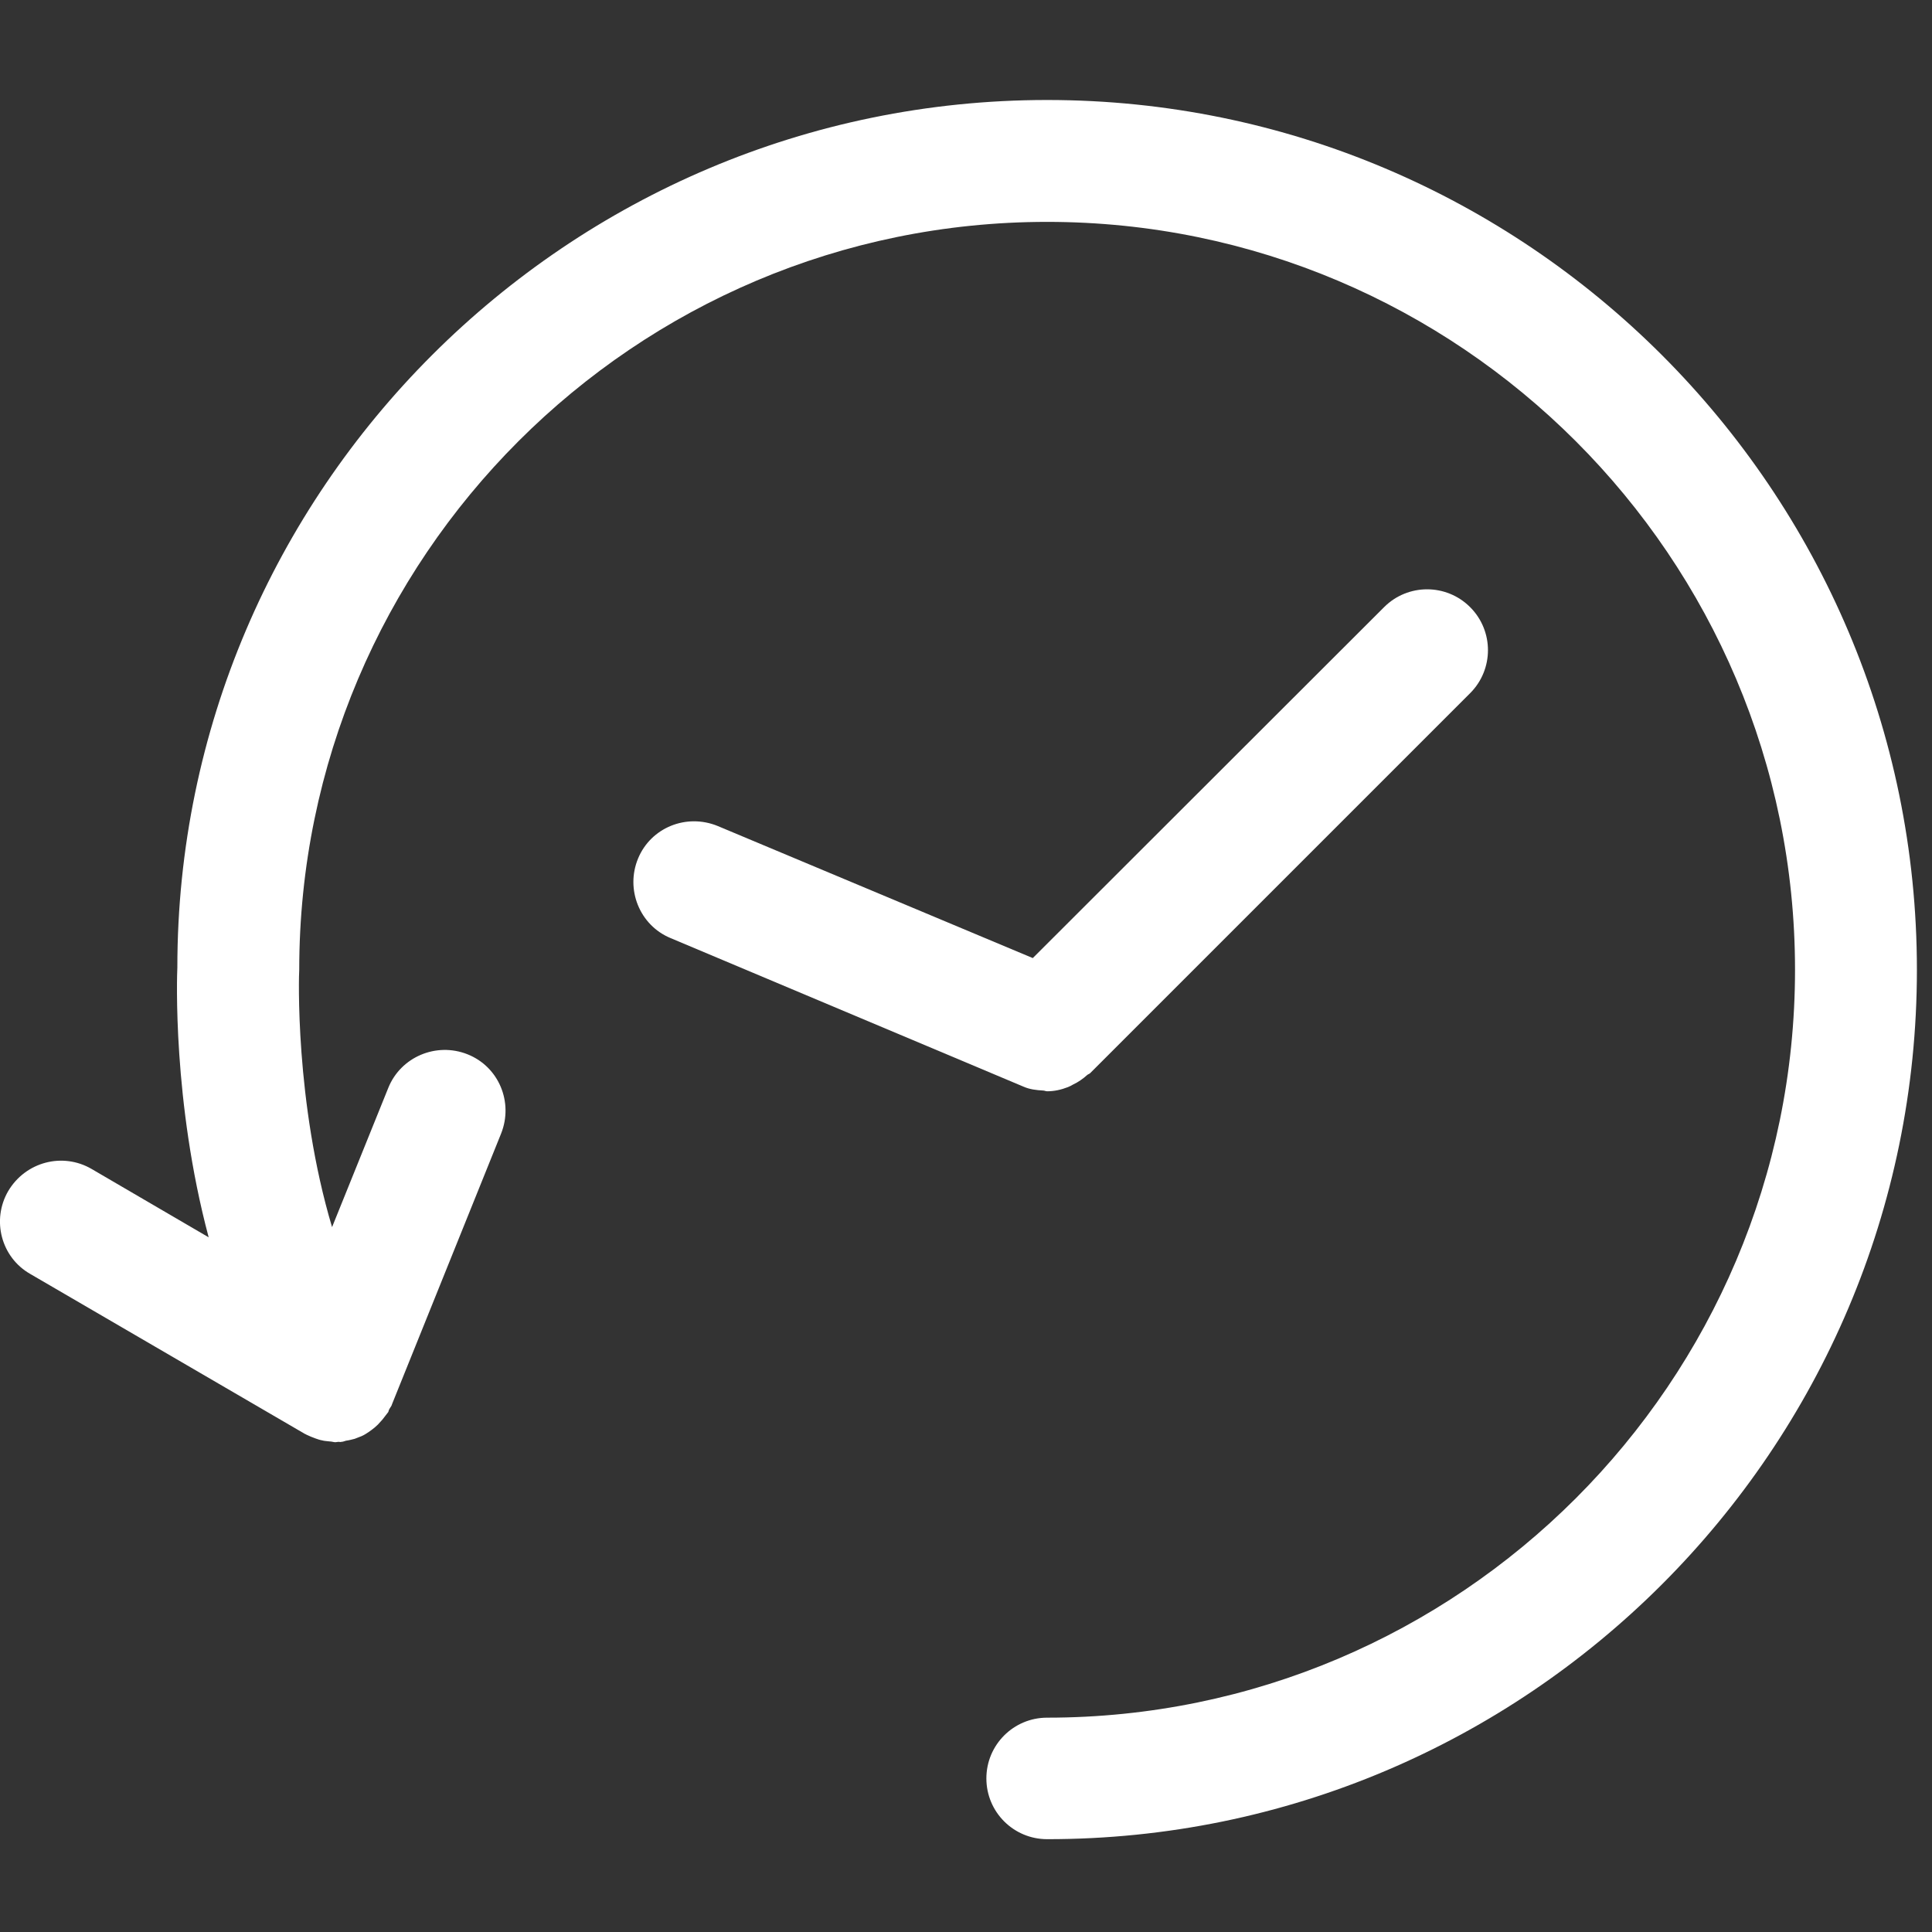
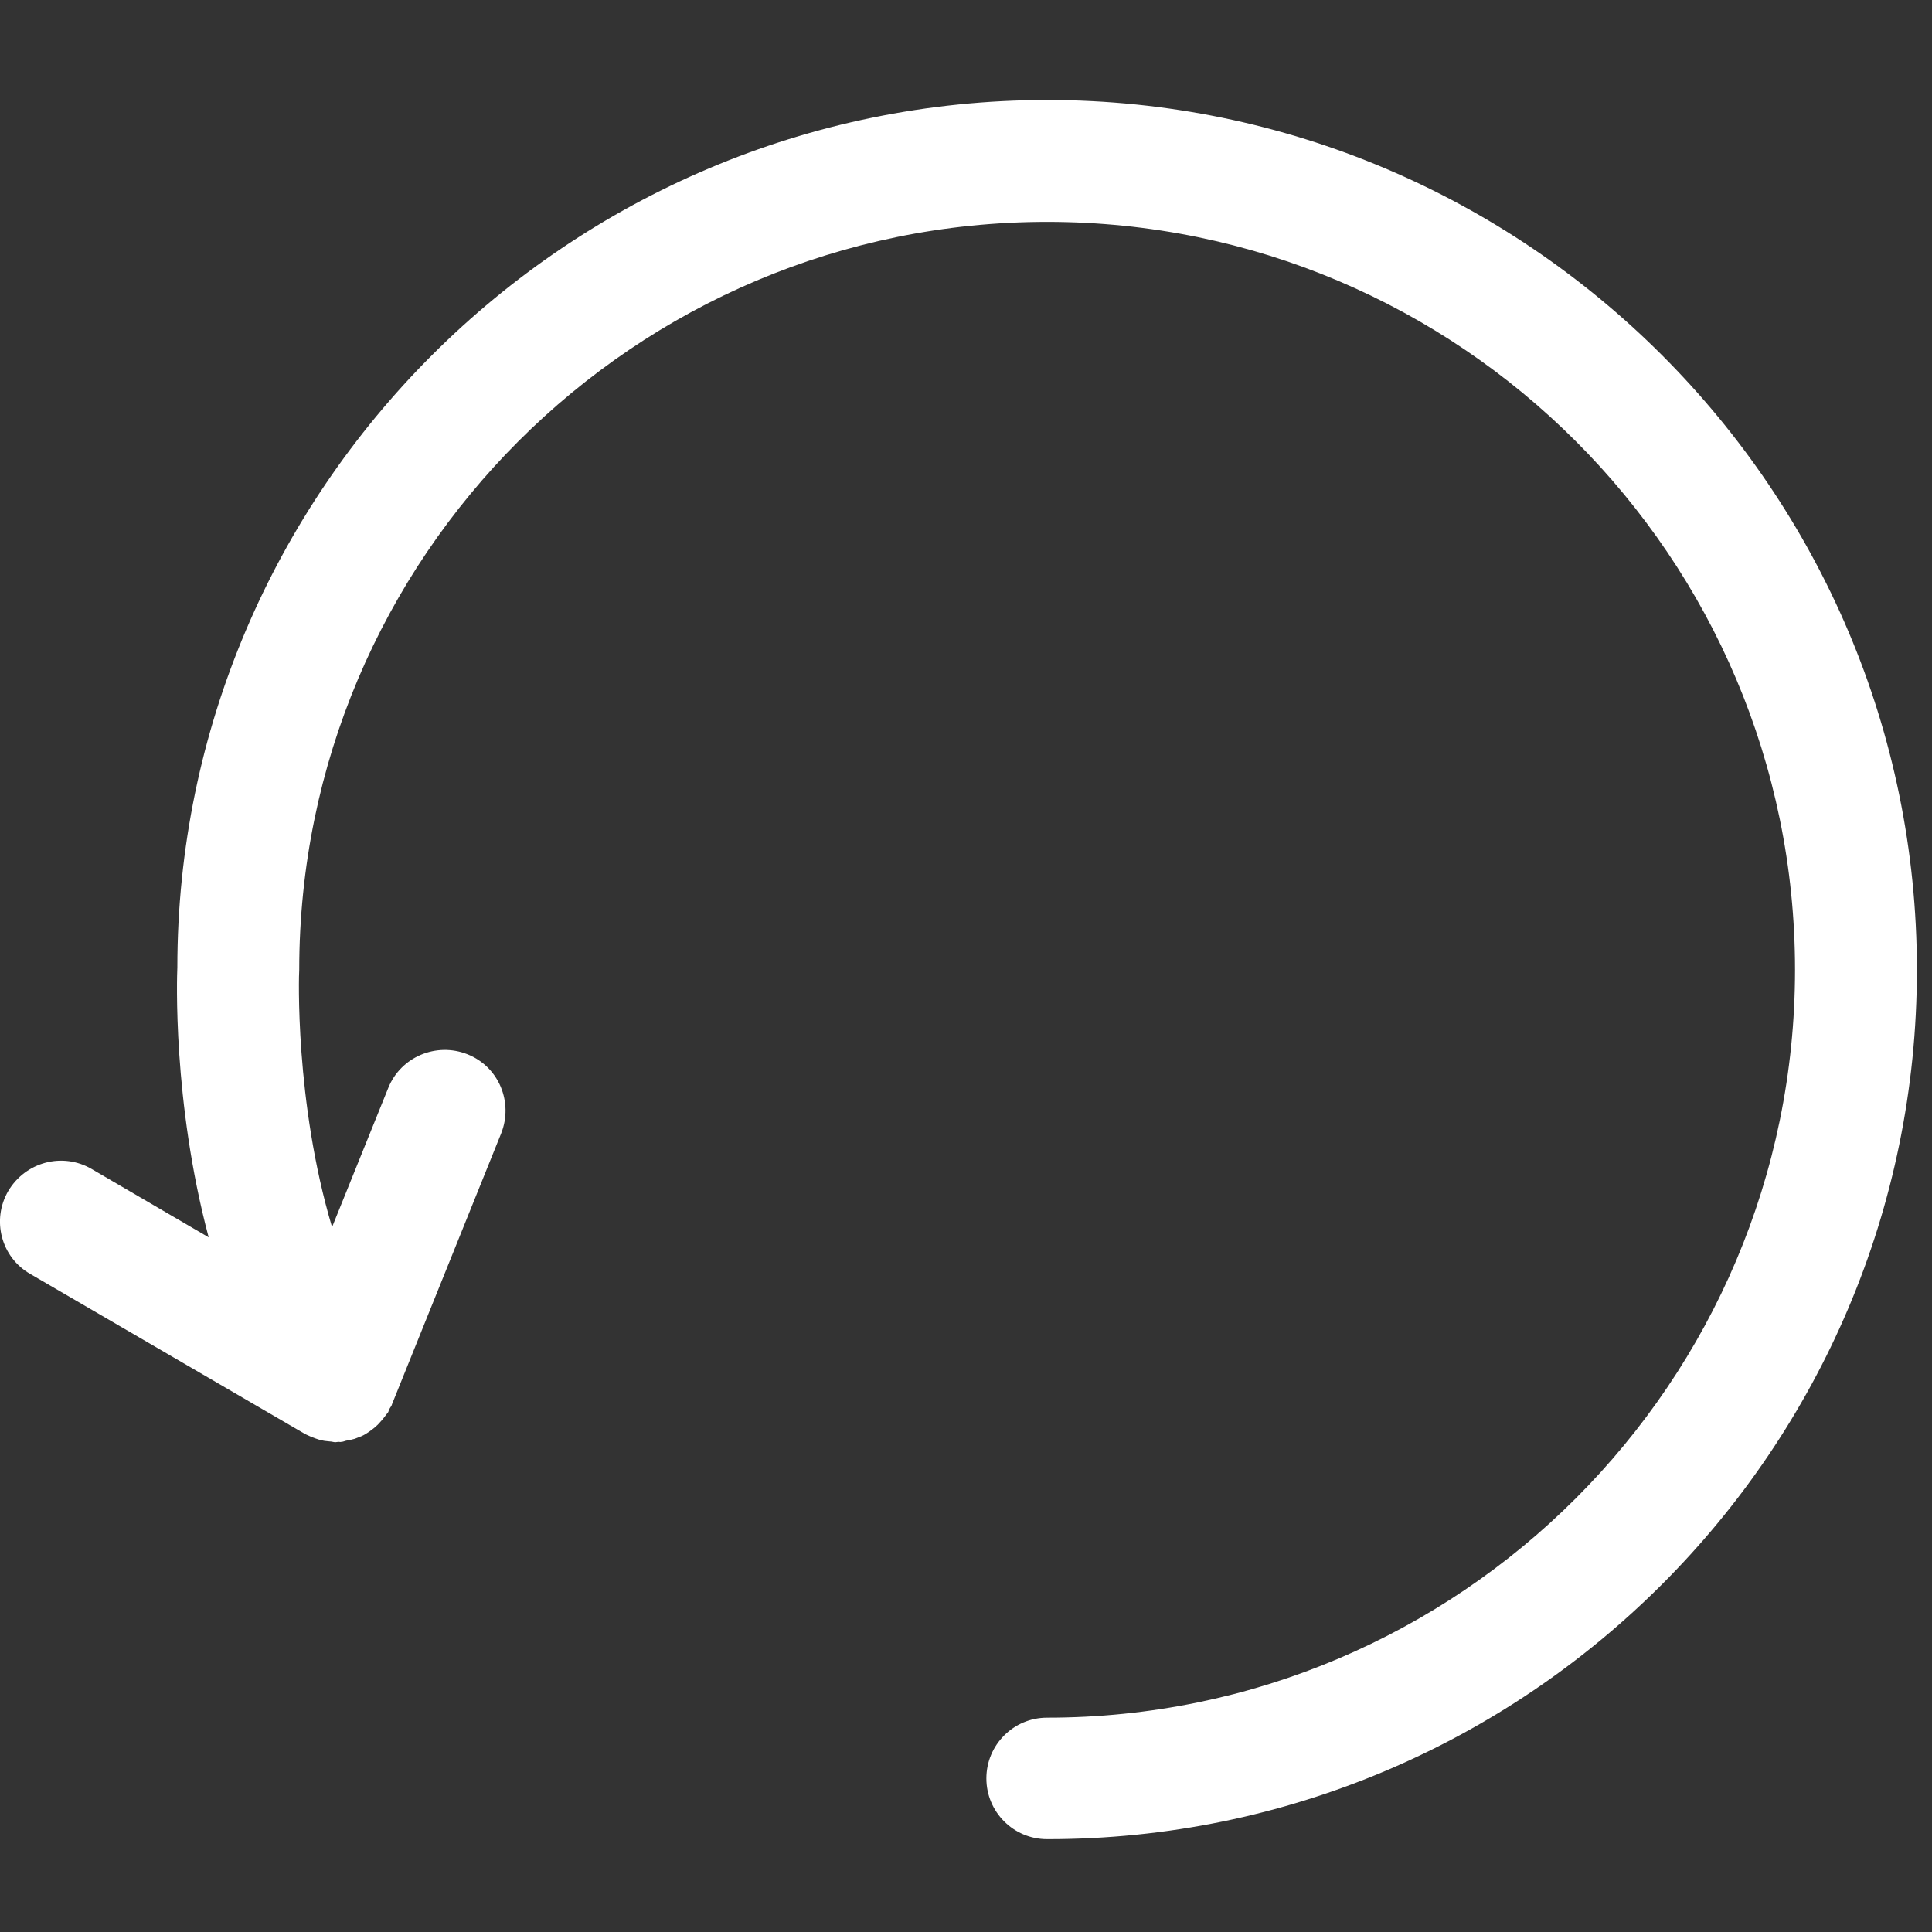
<svg xmlns="http://www.w3.org/2000/svg" version="1.1" id="Ebene_1" x="0px" y="0px" viewBox="0 0 512 512" style="enable-background:new 0 0 512 512;" xml:space="preserve">
  <rect x="0" y="0" width="512" height="512" fill="#333333" stroke="none" />
  <style type="text/css">
	.st0{fill:#FFFFFF;}
</style>
  <g>
    <g>
      <path class="st0" d="M277.5,26.5C150.4,26.5,47,129.9,47,256.4c-0.1,2-1.3,35.5,8.3,71.5l-31-18.1c-7.7-4.5-17.5-1.9-22.1,5.8    c-4.5,7.7-1.9,17.6,5.8,22L80.8,380c0.2,0.1,0.3,0.1,0.4,0.2c0.8,0.4,1.6,0.7,2.4,1c0.6,0.2,1.1,0.4,1.7,0.5    c0.7,0.2,1.4,0.2,2.1,0.3c0.5,0,1,0.2,1.5,0.2c0.3,0,0.5-0.1,0.8-0.1s0.5,0.1,0.8,0c0.4,0,0.8-0.2,1.2-0.3    c0.8-0.1,1.5-0.3,2.3-0.5c0.6-0.2,1.2-0.5,1.8-0.7c0.7-0.3,1.3-0.7,1.9-1.1s1.1-0.8,1.6-1.2c0.6-0.5,1.1-1,1.6-1.6    c0.5-0.5,0.9-1.1,1.3-1.6c0.2-0.3,0.5-0.6,0.7-0.9c0.1-0.2,0.1-0.5,0.3-0.8c0.2-0.4,0.6-0.8,0.7-1.3l28.9-71.7    c3.3-8.3-0.6-17.7-8.9-21s-17.7,0.7-21,8.9L88,325.2C78.1,292,79.2,258,79.3,257c0-109.3,88.9-198.2,198.2-198.2    S475.7,147.7,475.7,257s-88.9,198.2-198.2,198.2c-8.9,0-16.1,7.2-16.1,16.1s7.2,16.1,16.1,16.1C404.6,487.5,508,384.1,508,257    S404.6,26.5,277.5,26.5L277.5,26.5z" />
-       <path class="st0" d="M271.3,288c1.6,0.7,3.3,0.9,5.1,1c0.4,0,0.7,0.2,1.1,0.2c1.9,0,3.7-0.4,5.5-1.1c0.5-0.2,0.9-0.4,1.4-0.7    c1.3-0.6,2.6-1.5,3.7-2.5c0.2-0.2,0.6-0.3,0.8-0.5l100.7-100.7c6.3-6.3,6.3-16.5,0-22.8s-16.5-6.3-22.8,0l-93.1,93l-83.5-35    c-8.3-3.4-17.7,0.4-21.1,8.6c-3.4,8.2,0.4,17.7,8.6,21.1L271.3,288L271.3,288L271.3,288z" />
    </g>
  </g>
</svg>